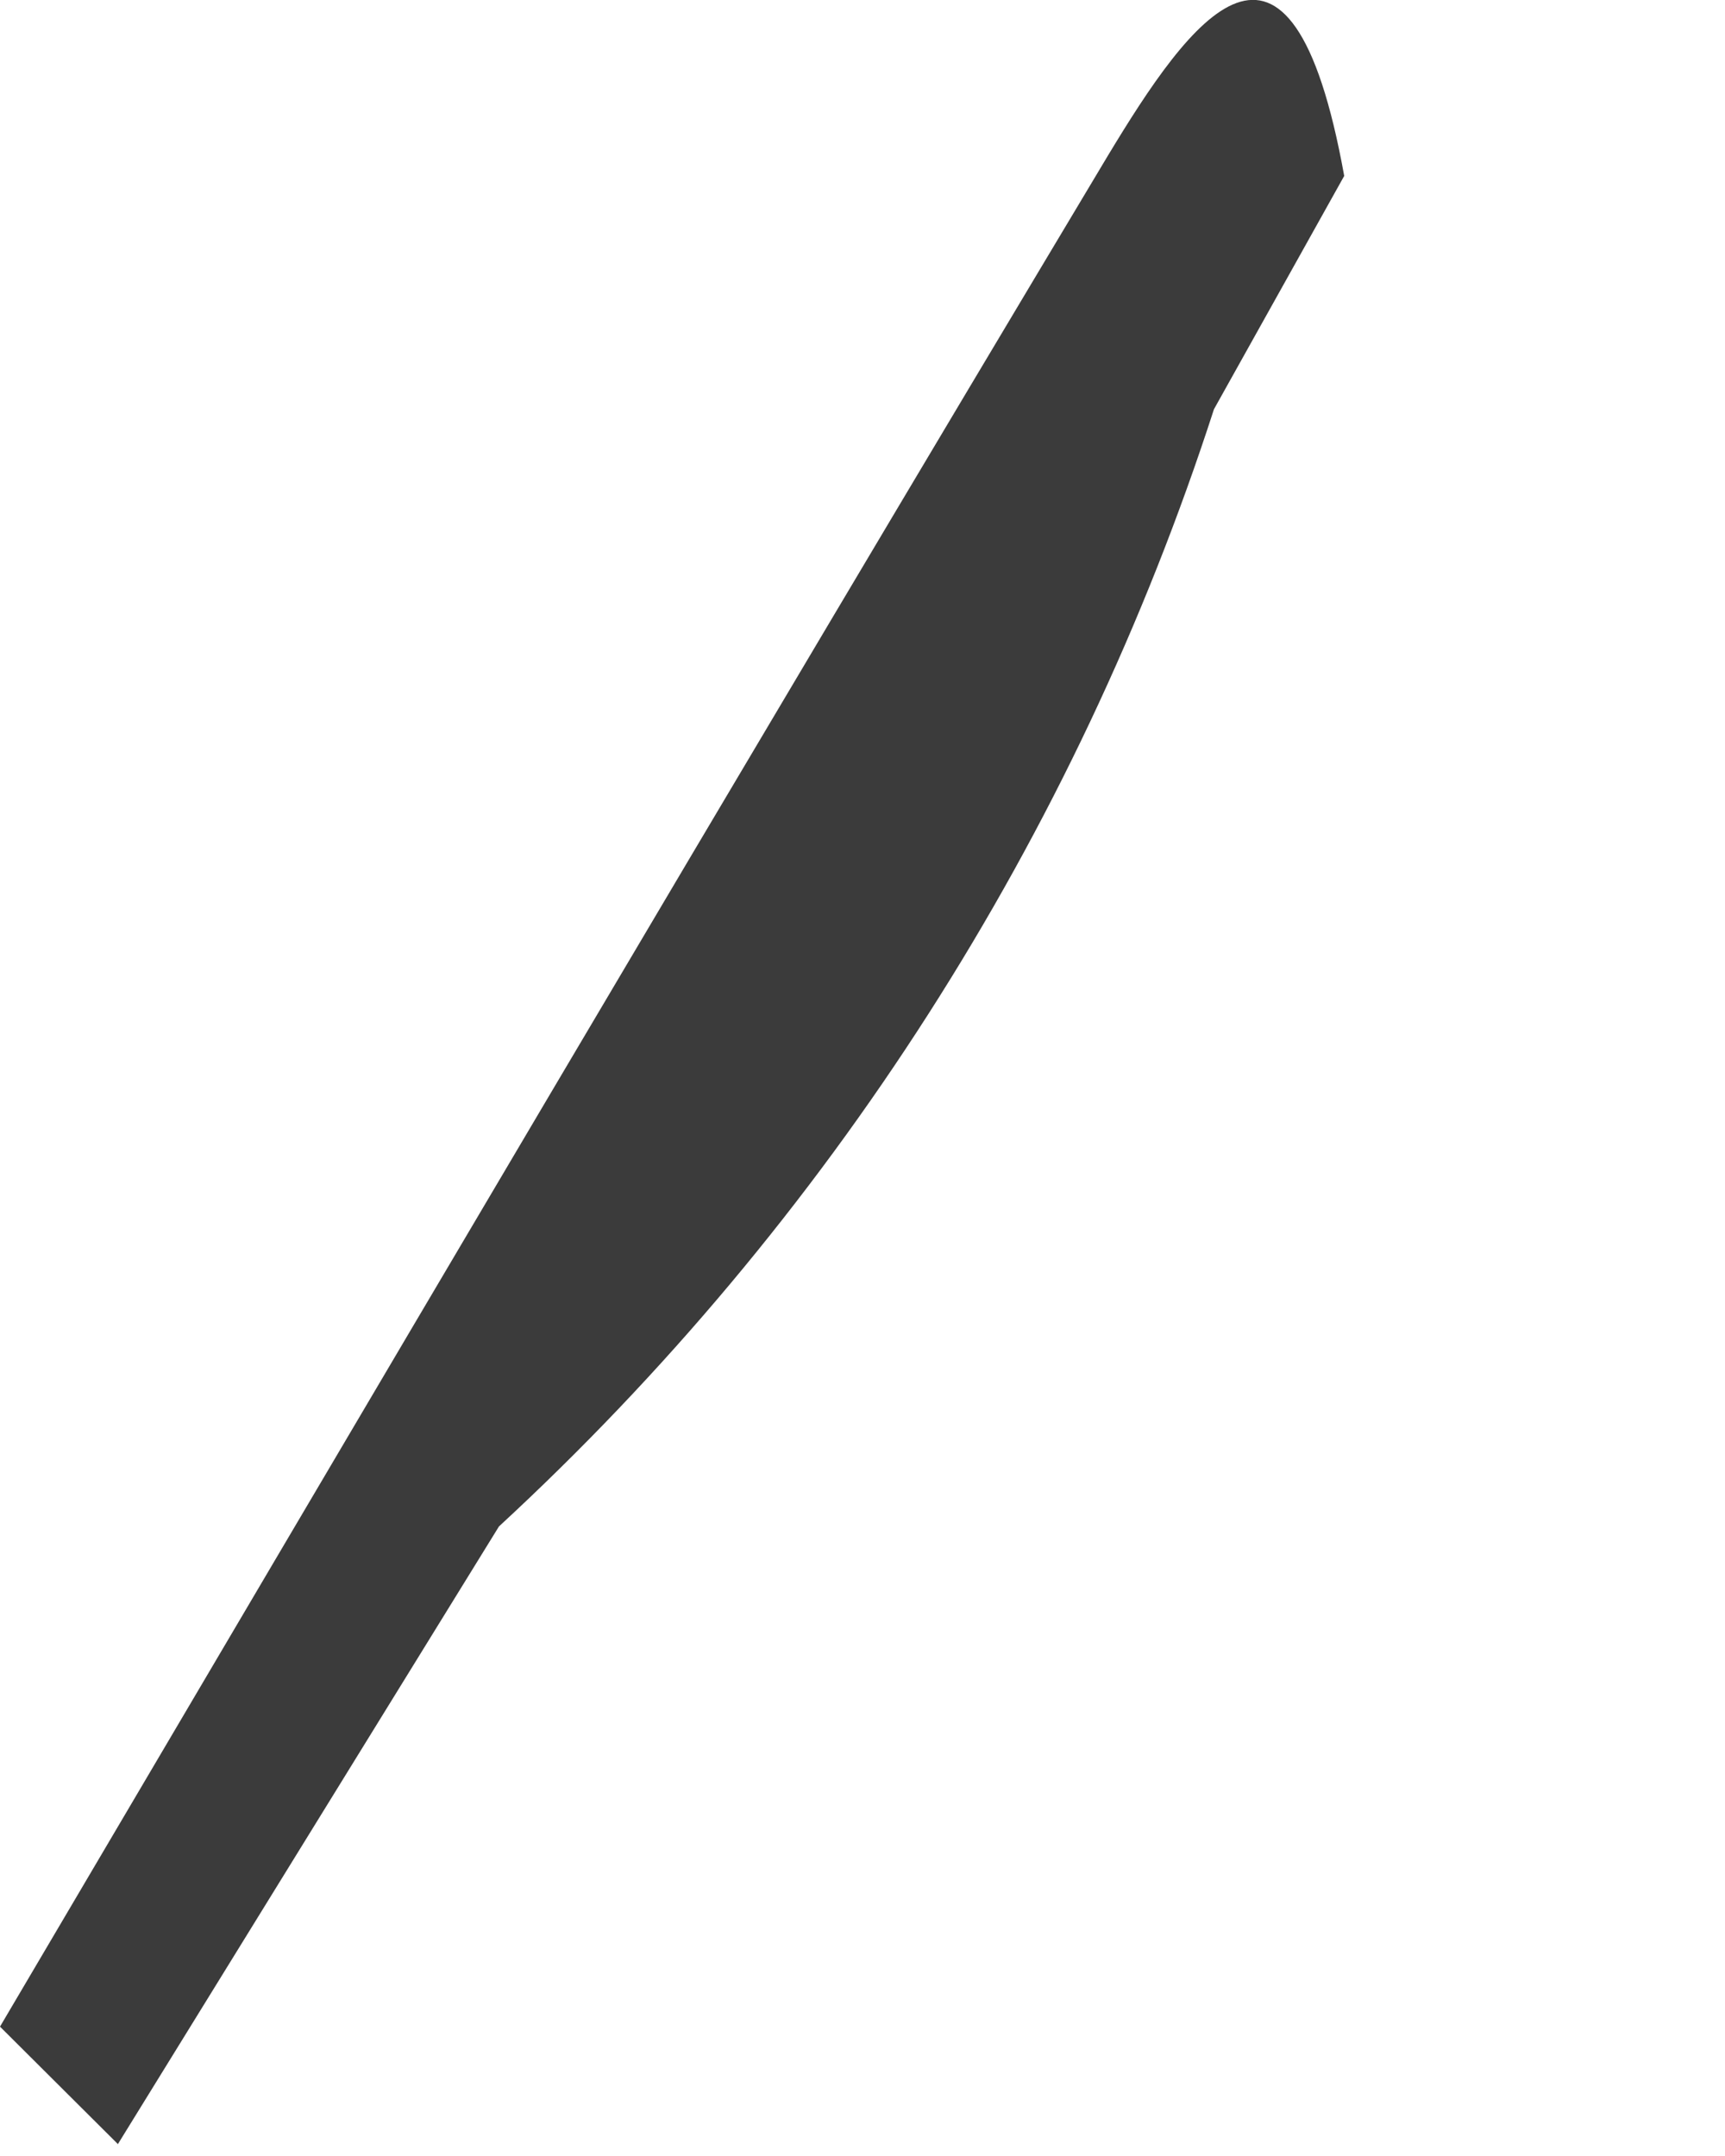
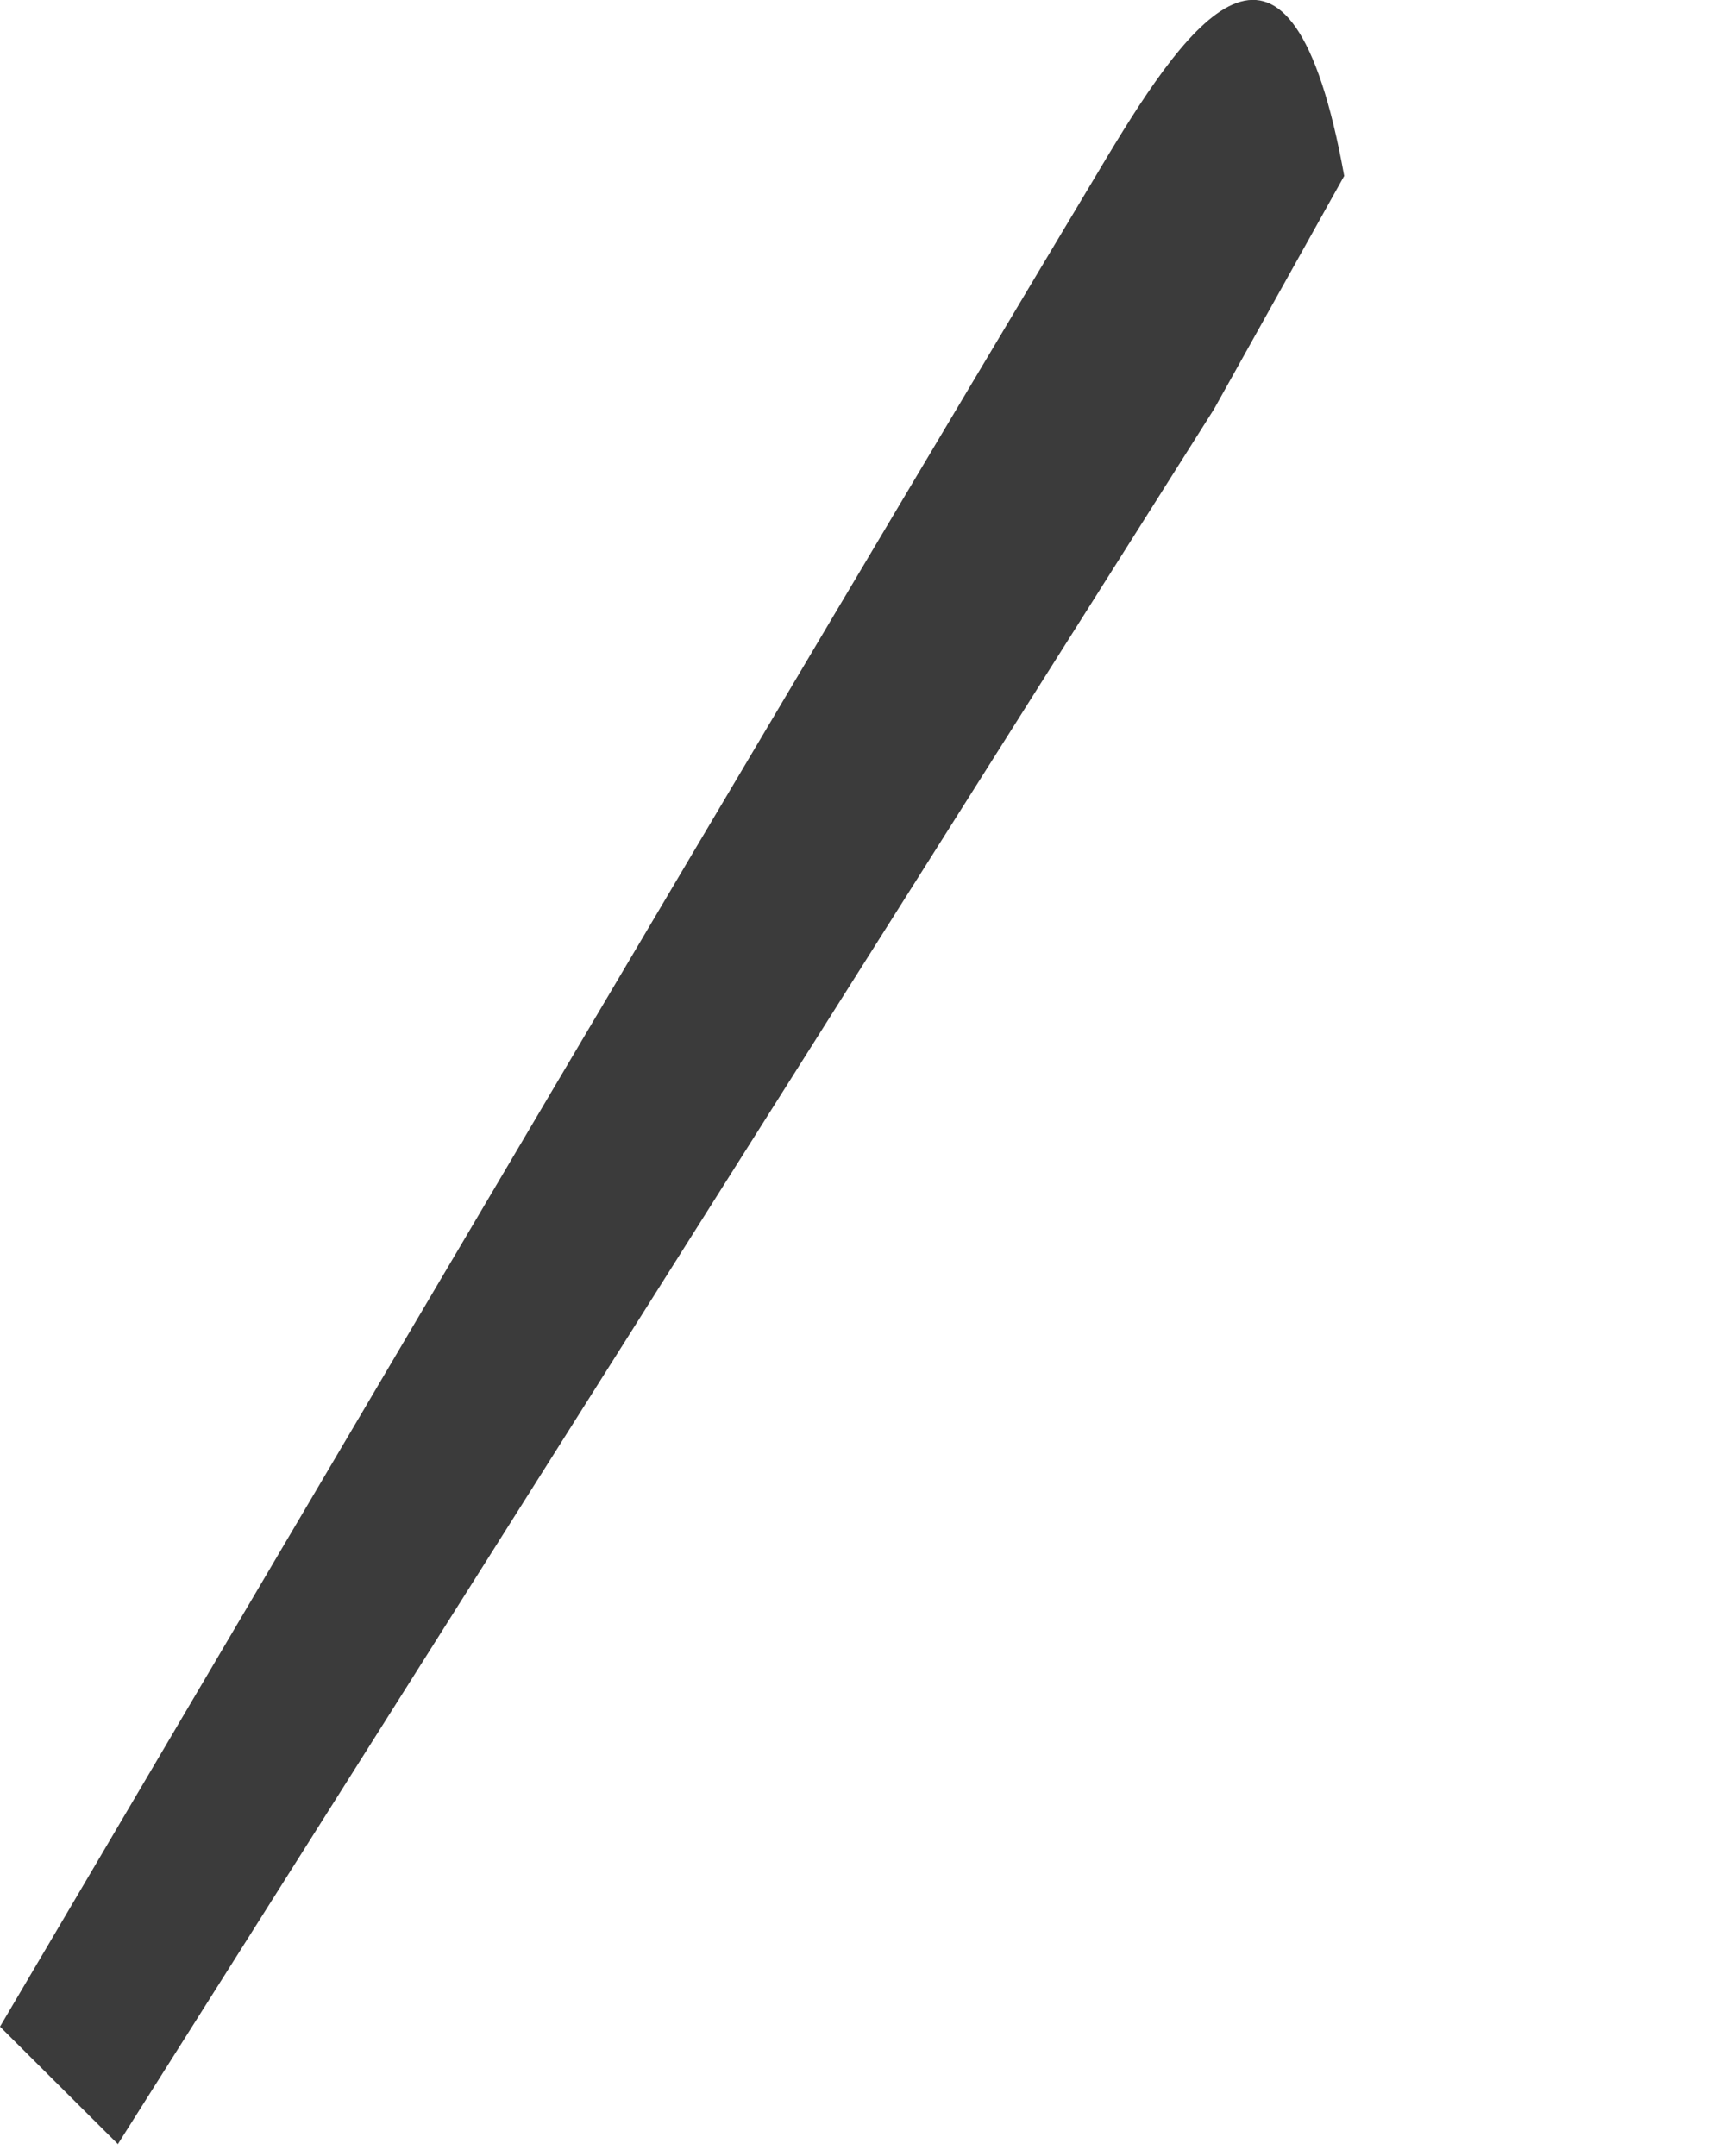
<svg xmlns="http://www.w3.org/2000/svg" fill="none" height="100%" overflow="visible" preserveAspectRatio="none" style="display: block;" viewBox="0 0 4 5" width="100%">
-   <path d="M0.274 4.973L0 4.7C0.853 3.253 1.706 1.803 2.569 0.361C2.759 0.046 2.992 -0.284 3.117 0.408L2.815 0.949C2.494 1.941 1.923 2.833 1.157 3.54L0.273 4.973L0.274 4.973Z" fill="#3B3B3B" id="Path 633" />
+   <path d="M0.274 4.973L0 4.7C0.853 3.253 1.706 1.803 2.569 0.361C2.759 0.046 2.992 -0.284 3.117 0.408L2.815 0.949L0.273 4.973L0.274 4.973Z" fill="#3B3B3B" id="Path 633" />
</svg>